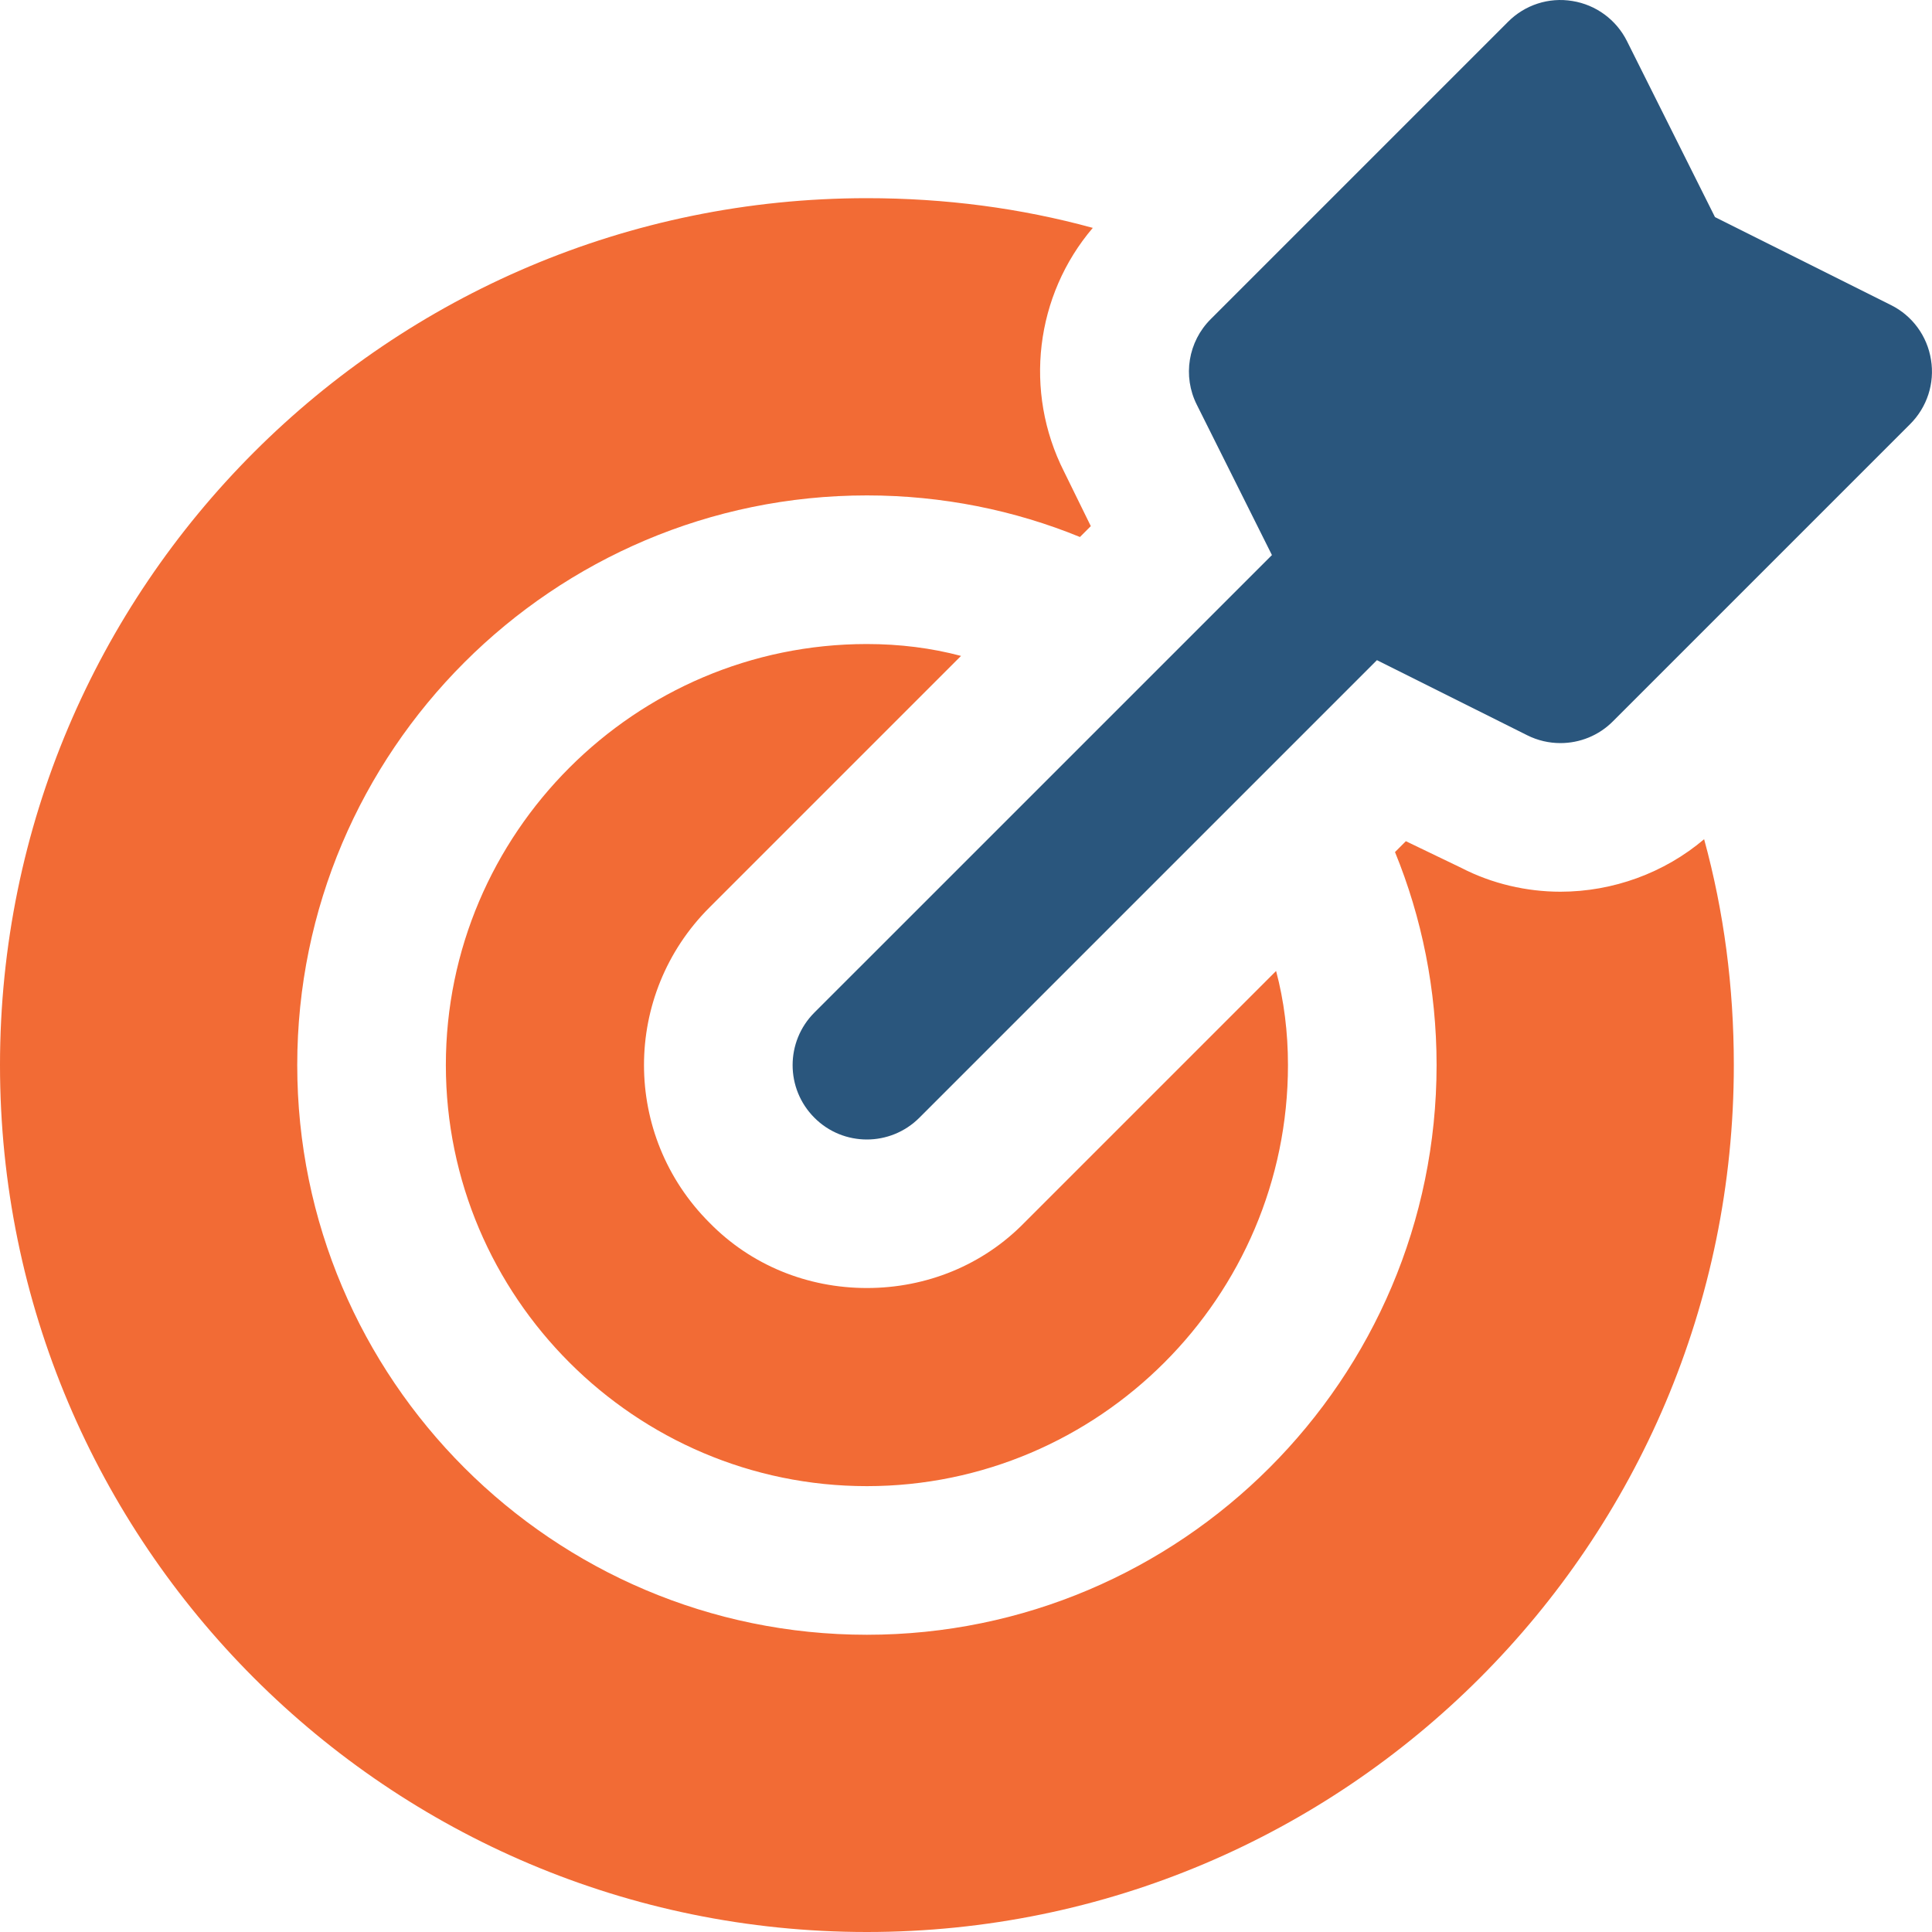
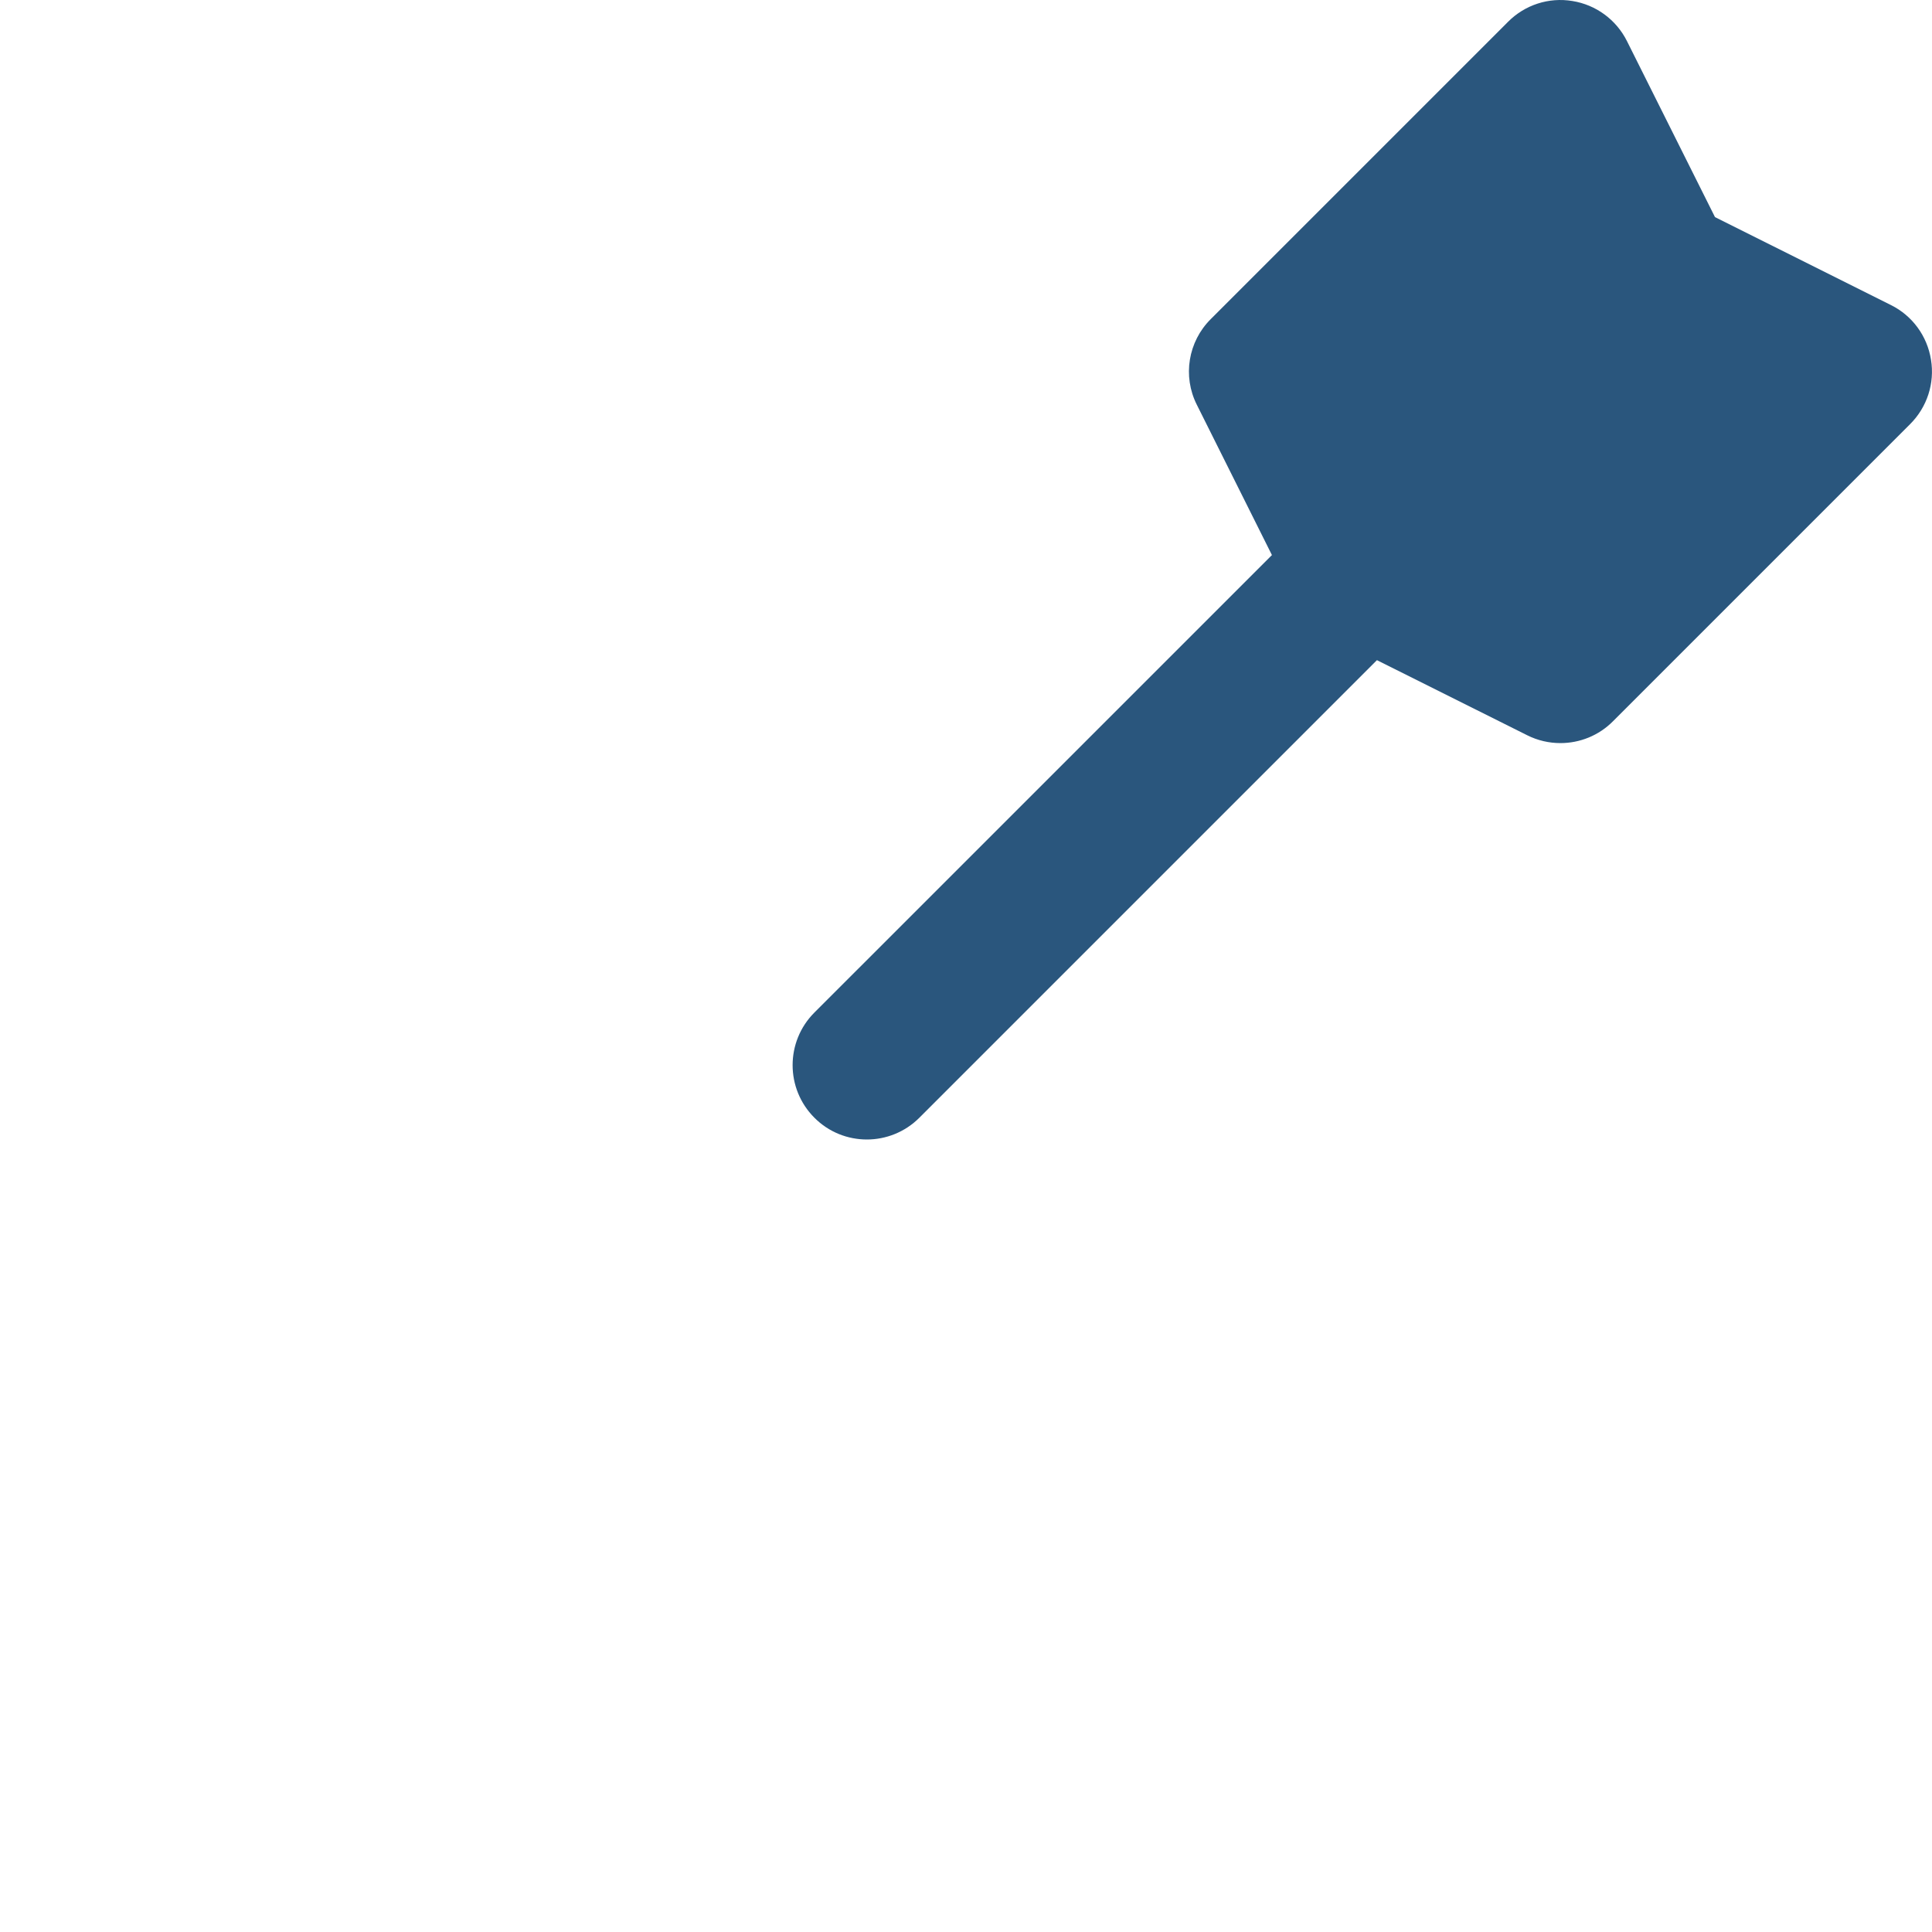
<svg xmlns="http://www.w3.org/2000/svg" width="40" height="40" viewBox="0 0 40 40" fill="none">
-   <path d="M19.897 13.58C19.282 13.416 18.625 13.334 17.948 13.334C13.149 13.334 9.231 17.252 9.231 22.051C9.231 26.851 13.149 30.769 17.948 30.769C22.748 30.769 26.666 26.851 26.666 22.051C26.666 21.375 26.584 20.718 26.42 20.103L21.21 25.313C20.349 26.195 19.179 26.667 17.948 26.667C16.718 26.667 15.549 26.195 14.687 25.313C12.882 23.508 12.882 20.595 14.687 18.79L19.897 13.58ZM32.307 18.462C31.61 18.462 30.892 18.298 30.256 17.969L29.107 17.416L28.882 17.641C29.436 18.995 29.743 20.492 29.743 22.051C29.743 28.554 24.451 33.846 17.948 33.846C11.446 33.846 6.154 28.554 6.154 22.051C6.154 15.549 11.446 10.257 17.948 10.257C19.508 10.257 21.005 10.564 22.359 11.118L22.584 10.893L22.03 9.764C21.189 8.103 21.436 6.113 22.625 4.718C21.128 4.308 19.569 4.103 17.948 4.103C8.041 4.103 0 12.144 0 22.051C0 31.959 8.041 40 17.948 40C27.856 40 35.897 31.959 35.897 22.051C35.897 20.431 35.692 18.872 35.282 17.375C34.461 18.072 33.395 18.462 32.307 18.462Z" fill="#F26B35" />
  <path d="M39.548 8.78C39.899 8.429 40.059 7.935 39.979 7.447C39.901 6.956 39.593 6.536 39.15 6.316L35.507 4.495L33.685 0.852C33.464 0.409 33.043 0.099 32.555 0.021C32.067 -0.061 31.57 0.101 31.222 0.452L25.068 6.606C24.598 7.073 24.481 7.789 24.779 8.38L26.334 11.492L16.861 20.964C16.26 21.565 16.26 22.54 16.861 23.141C17.16 23.442 17.554 23.592 17.948 23.592C18.342 23.592 18.736 23.44 19.035 23.141L28.508 13.668L31.62 15.223C31.837 15.332 32.073 15.385 32.307 15.385C32.705 15.385 33.099 15.231 33.394 14.934L39.548 8.78Z" fill="#2A567D" />
</svg>